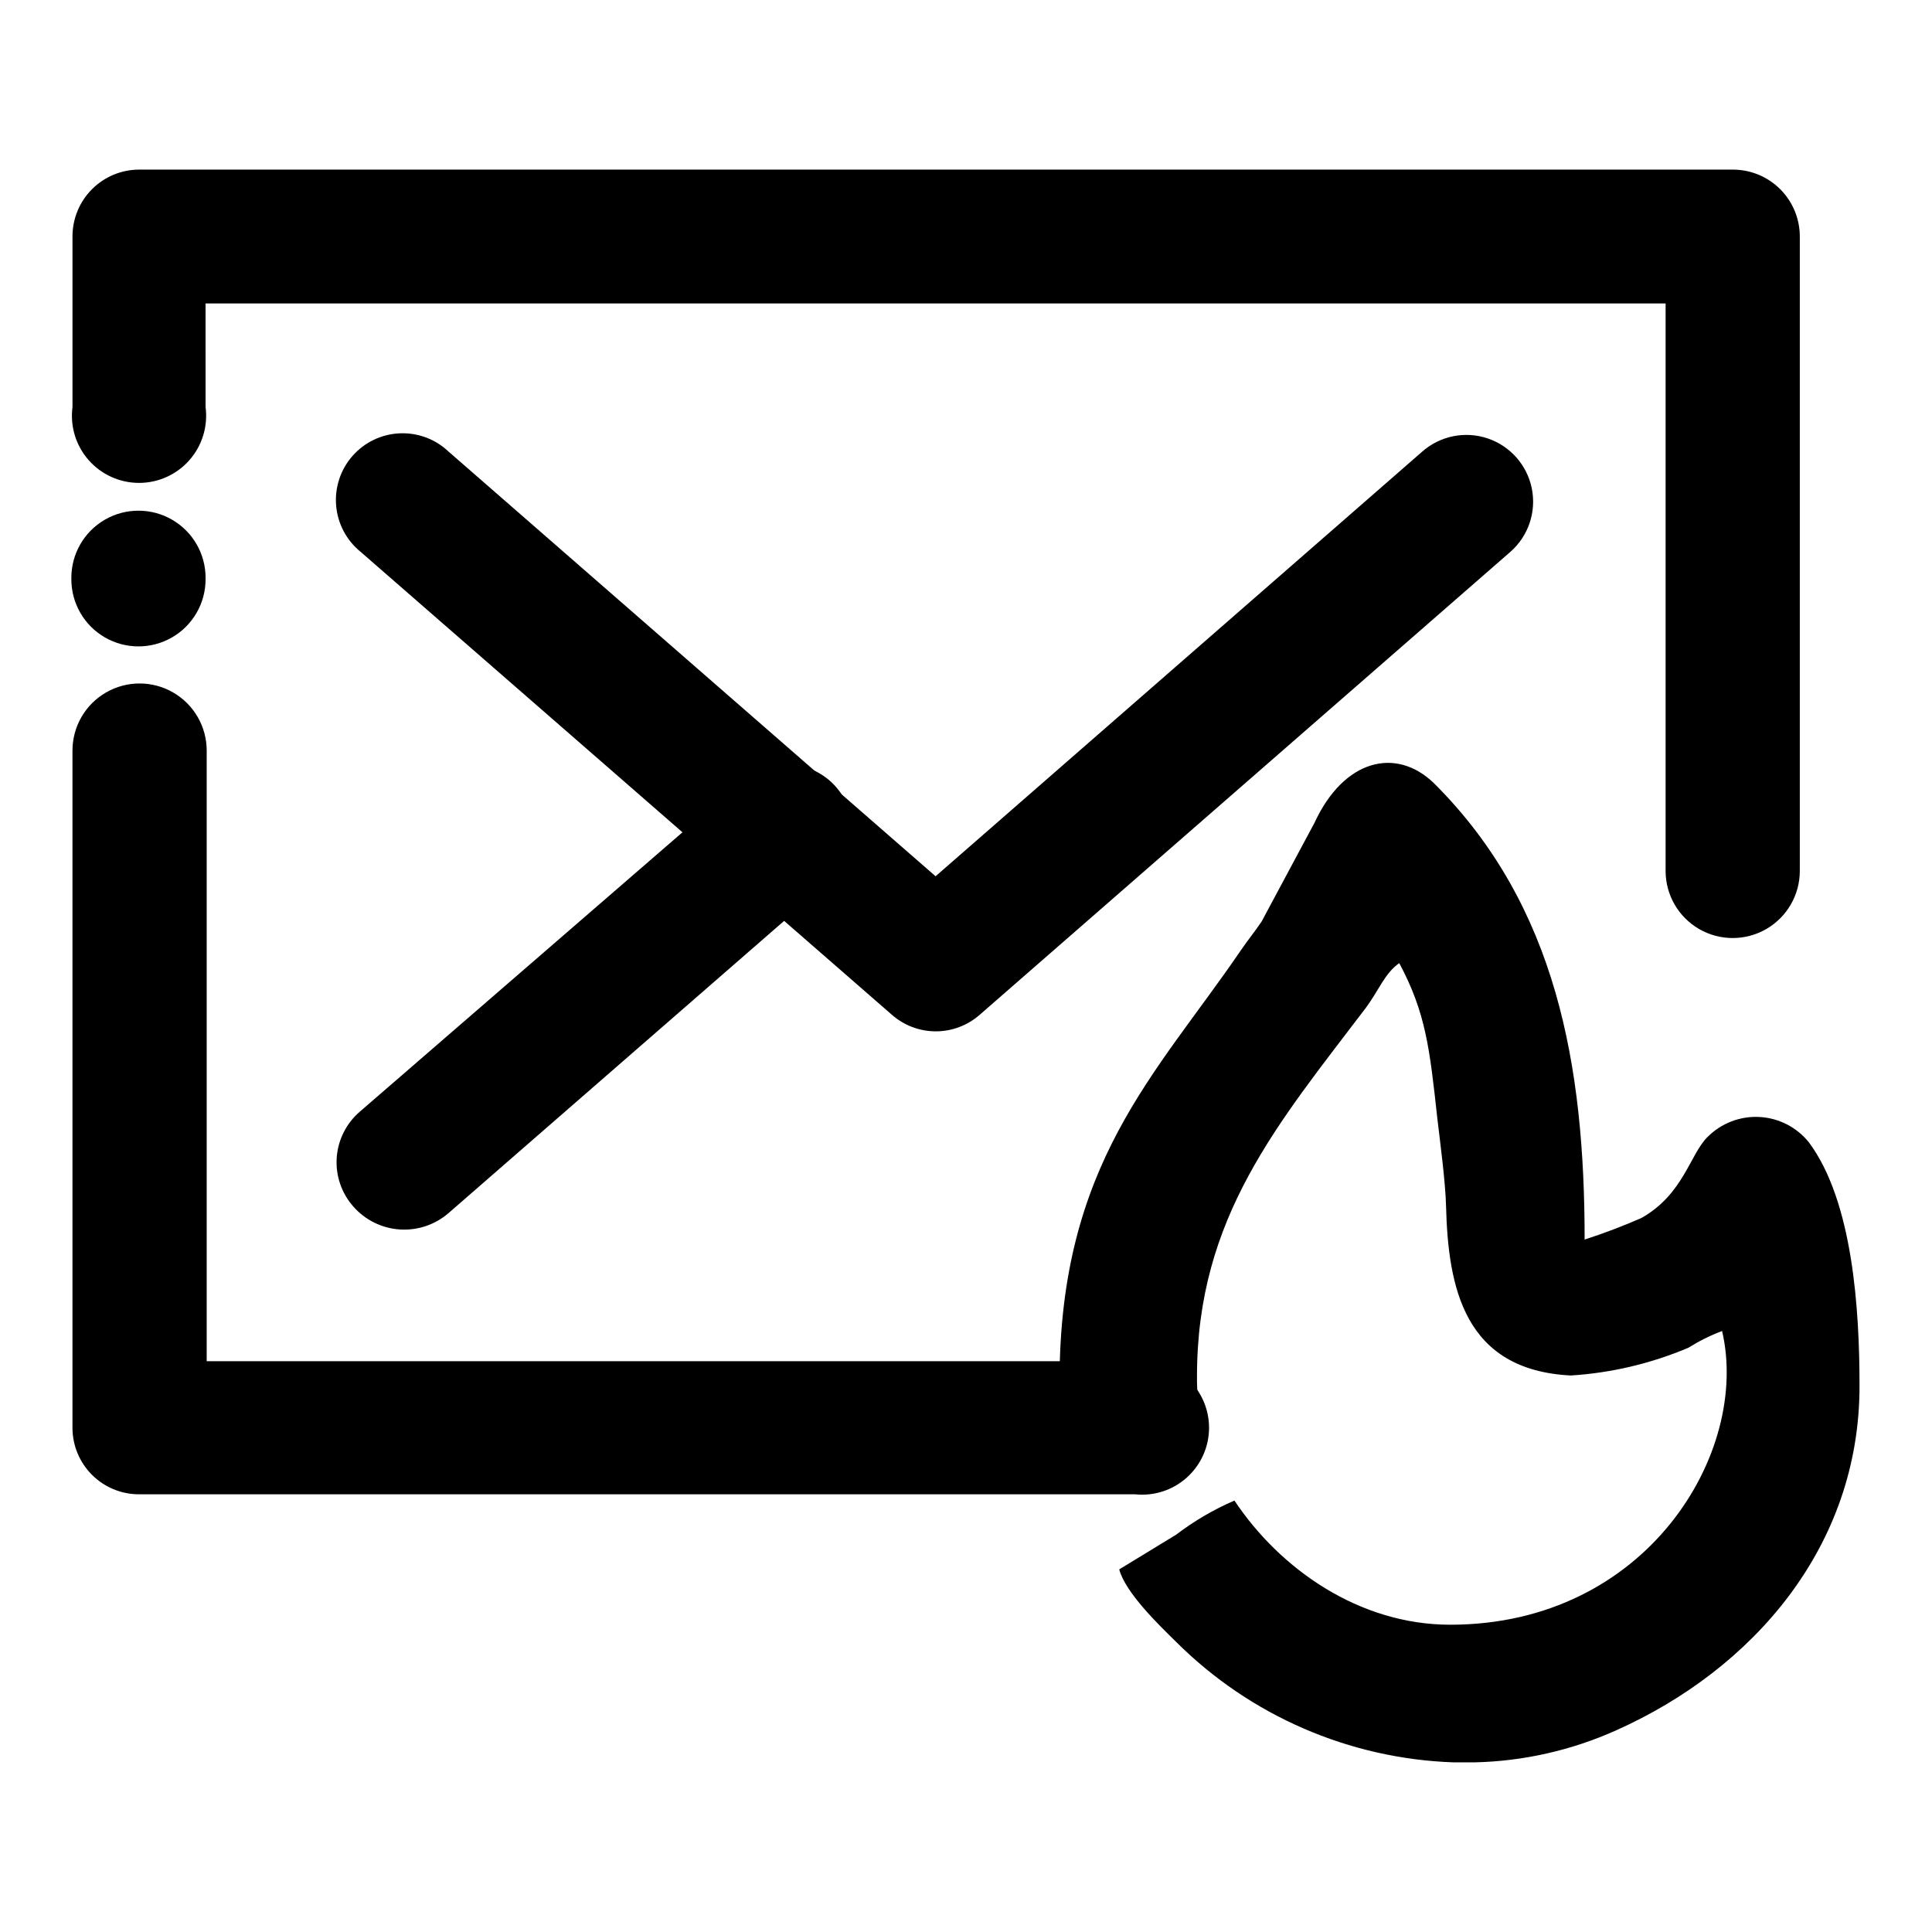
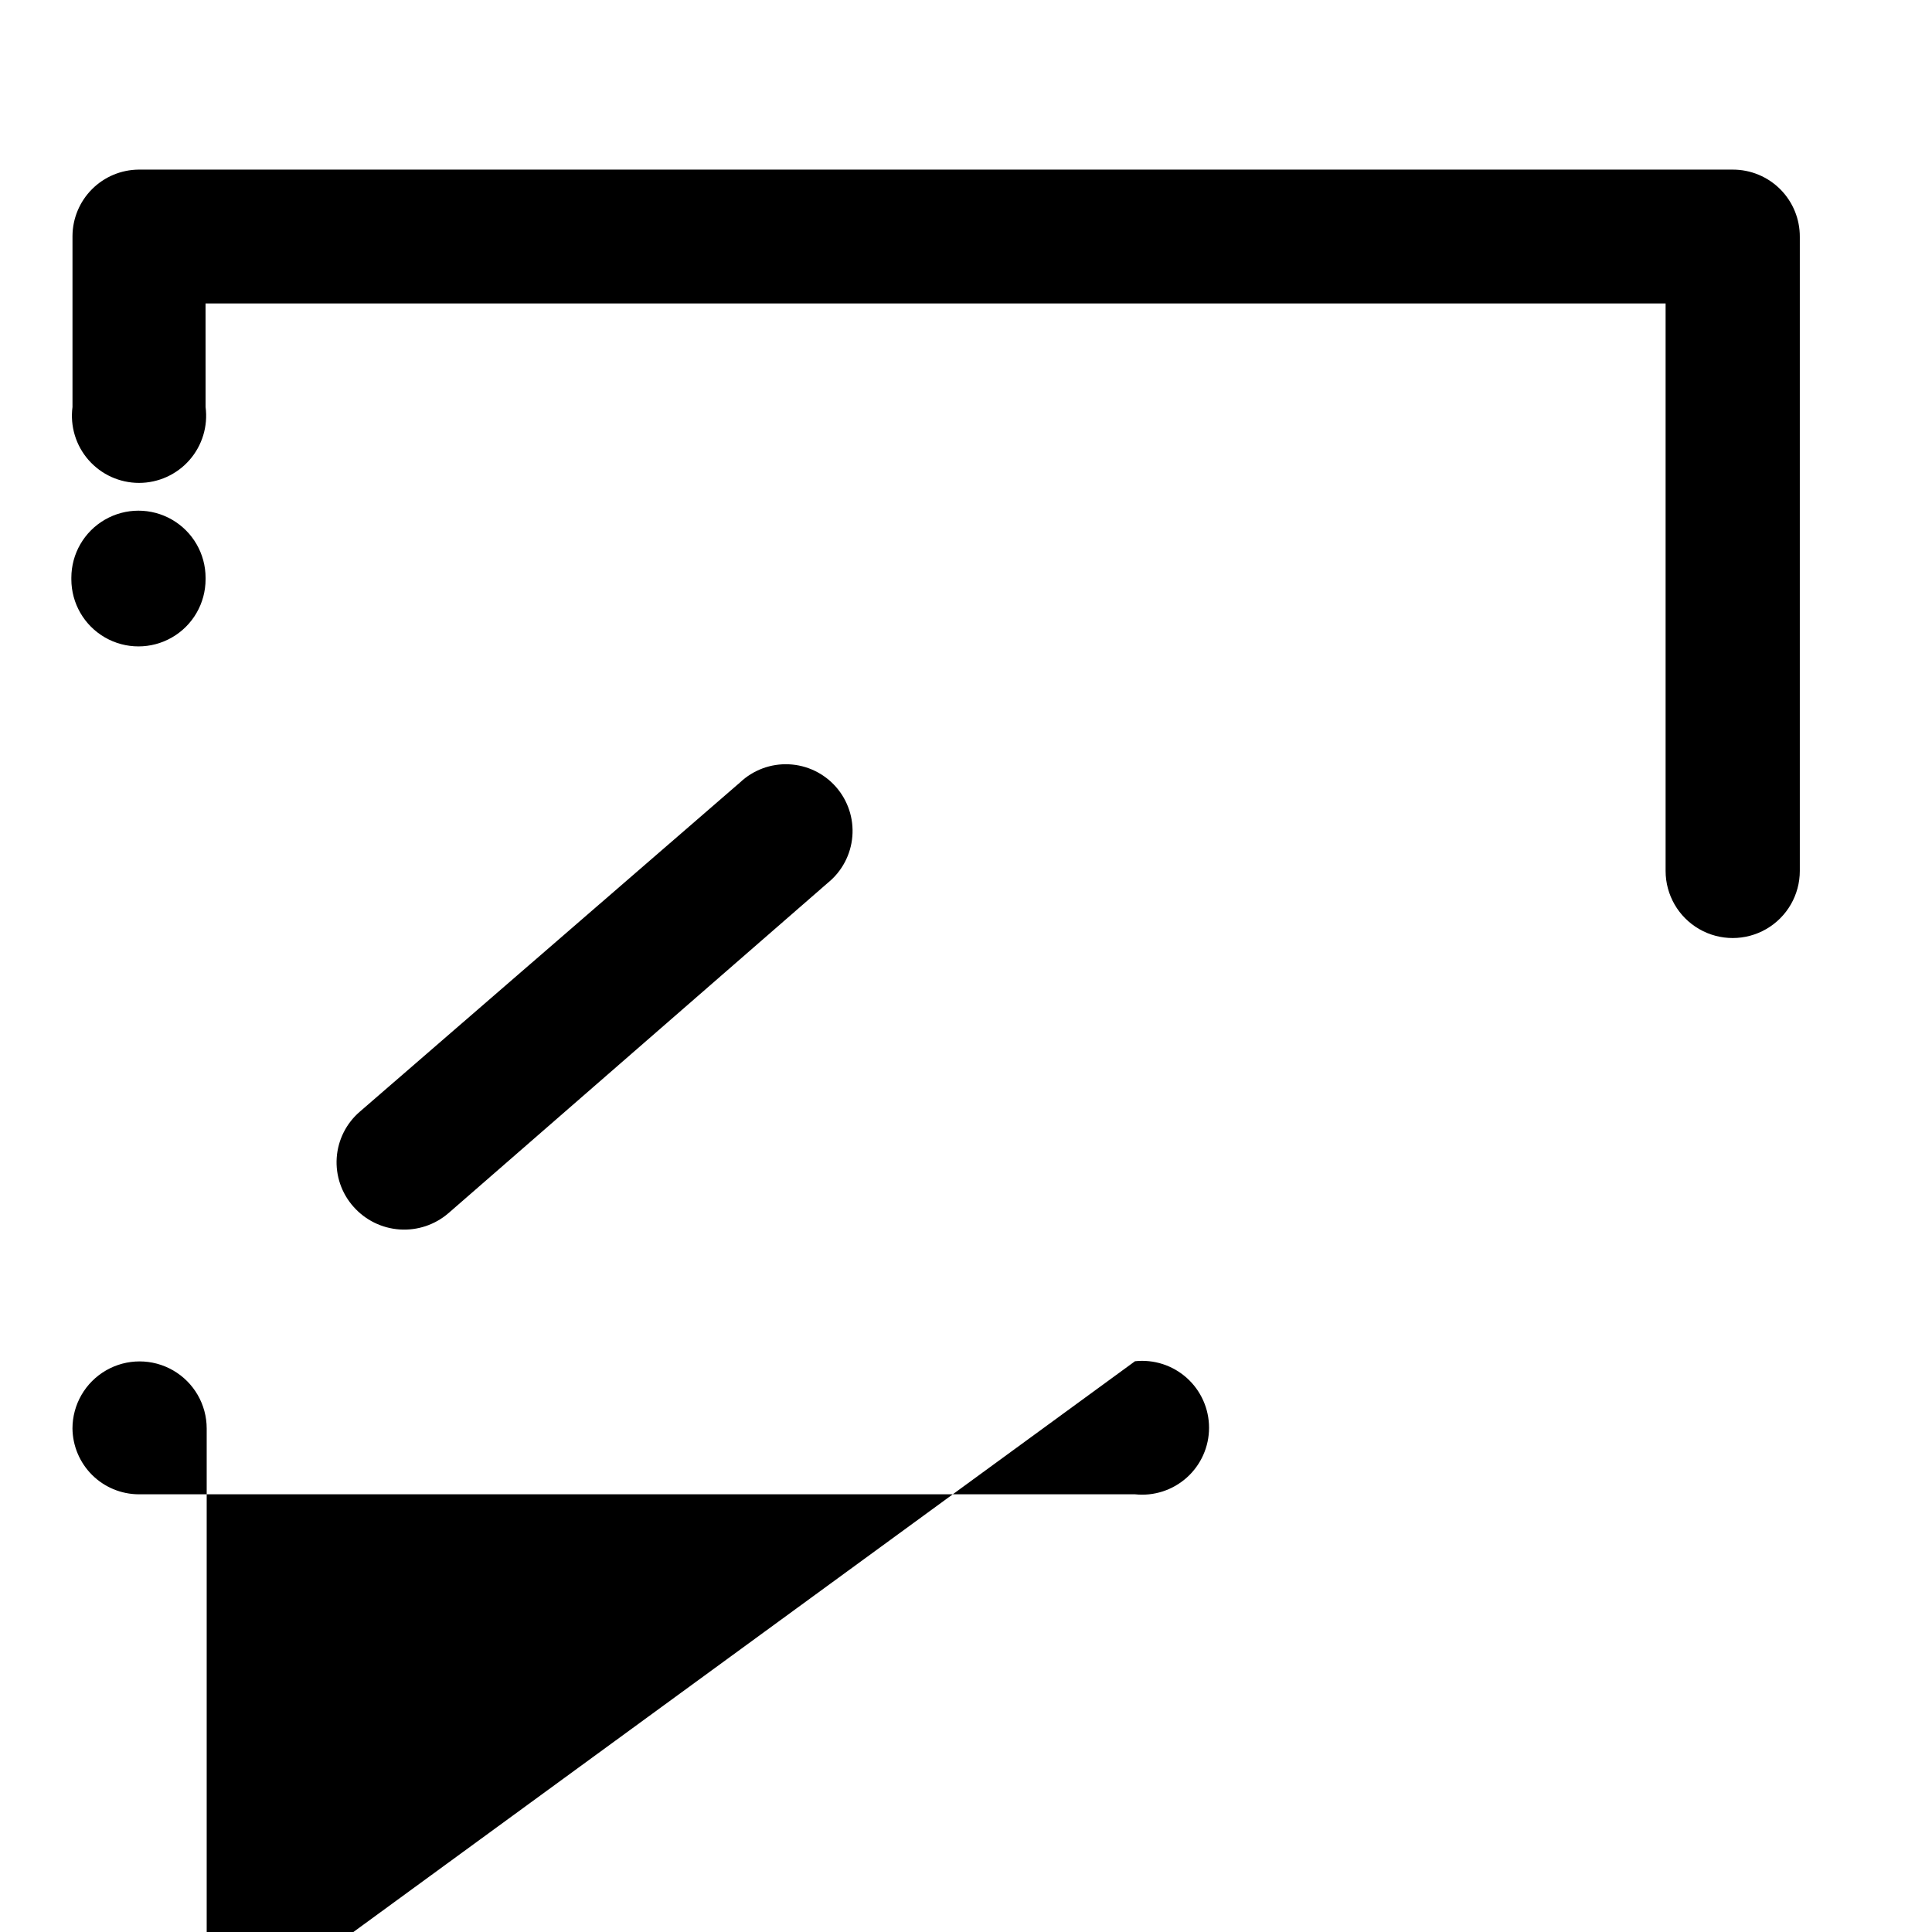
<svg xmlns="http://www.w3.org/2000/svg" fill="#000000" width="800px" height="800px" version="1.1" viewBox="144 144 512 512">
  <g>
-     <path d="m444.79 504.74c5-0.539 9.996 1.078 13.738 4.441 3.742 3.363 5.883 8.16 5.883 13.191s-2.141 9.824-5.883 13.188c-3.742 3.363-8.738 4.981-13.738 4.445h-264.05c-4.625-0.027-9.055-1.867-12.336-5.129-3.277-3.262-5.144-7.68-5.199-12.305v-179.66c0-6.356 3.391-12.227 8.895-15.402 5.5-3.176 12.281-3.176 17.781 0 5.504 3.176 8.895 9.047 8.895 15.402v161.82zm-246.31-207.22c0 6.356-3.391 12.227-8.895 15.402-5.504 3.176-12.281 3.176-17.785 0-5.5-3.176-8.891-9.047-8.891-15.402v-0.402c0-6.356 3.391-12.227 8.891-15.402 5.504-3.176 12.281-3.176 17.785 0 5.504 3.176 8.895 9.047 8.895 15.402zm0-45.645c0.664 5.078-0.891 10.195-4.266 14.043-3.379 3.848-8.25 6.055-13.371 6.055-5.117 0-9.992-2.207-13.367-6.055s-4.93-8.965-4.266-14.043v-45.344c0.027-4.644 1.883-9.094 5.164-12.387 3.277-3.289 7.723-5.156 12.371-5.195h422.49c4.723 0 9.246 1.883 12.578 5.231 3.328 3.348 5.184 7.883 5.156 12.605v168.02c0 6.352-3.391 12.223-8.891 15.402-5.504 3.176-12.281 3.176-17.785 0-5.504-3.18-8.891-9.051-8.891-15.402v-150.39h-386.93z" />
-     <path d="m239.54 290.22c-3.727-3.035-6.062-7.453-6.461-12.242-0.402-4.789 1.164-9.535 4.336-13.148 3.172-3.609 7.676-5.773 12.48-5.992 4.801-0.219 9.484 1.523 12.973 4.832l129.07 112.55 128.98-112.55c4.742-4.176 11.352-5.504 17.34-3.484 5.988 2.019 10.441 7.078 11.688 13.273 1.246 6.195-0.91 12.586-5.652 16.762l-140.56 122.62c-3.231 2.883-7.41 4.477-11.738 4.477s-8.508-1.594-11.738-4.477z" />
+     <path d="m444.79 504.74c5-0.539 9.996 1.078 13.738 4.441 3.742 3.363 5.883 8.16 5.883 13.191s-2.141 9.824-5.883 13.188c-3.742 3.363-8.738 4.981-13.738 4.445h-264.05c-4.625-0.027-9.055-1.867-12.336-5.129-3.277-3.262-5.144-7.68-5.199-12.305c0-6.356 3.391-12.227 8.895-15.402 5.5-3.176 12.281-3.176 17.781 0 5.504 3.176 8.895 9.047 8.895 15.402v161.82zm-246.31-207.22c0 6.356-3.391 12.227-8.895 15.402-5.504 3.176-12.281 3.176-17.785 0-5.5-3.176-8.891-9.047-8.891-15.402v-0.402c0-6.356 3.391-12.227 8.891-15.402 5.504-3.176 12.281-3.176 17.785 0 5.504 3.176 8.895 9.047 8.895 15.402zm0-45.645c0.664 5.078-0.891 10.195-4.266 14.043-3.379 3.848-8.25 6.055-13.371 6.055-5.117 0-9.992-2.207-13.367-6.055s-4.93-8.965-4.266-14.043v-45.344c0.027-4.644 1.883-9.094 5.164-12.387 3.277-3.289 7.723-5.156 12.371-5.195h422.49c4.723 0 9.246 1.883 12.578 5.231 3.328 3.348 5.184 7.883 5.156 12.605v168.02c0 6.352-3.391 12.223-8.891 15.402-5.504 3.176-12.281 3.176-17.785 0-5.504-3.18-8.891-9.051-8.891-15.402v-150.39h-386.93z" />
    <path d="m340.09 351.38c3.488-3.309 8.172-5.055 12.973-4.832 4.805 0.219 9.309 2.383 12.48 5.992s4.738 8.355 4.336 13.145c-0.398 4.793-2.734 9.211-6.461 12.246l-100.56 87.559c-3.578 3.094-8.23 4.648-12.949 4.328-4.719-0.32-9.117-2.492-12.242-6.039-3.156-3.547-4.754-8.219-4.434-12.957 0.324-4.738 2.539-9.145 6.144-12.234z" />
-     <path d="m424.79 510.08v0.402c-0.078 2.508 0.059 5.019 0.402 7.508 1.461 11.336 0.855 7.457 8.062 10.078 5.492 2.168 0.605 2.418 12.09 2.418v-0.004c4.953-0.41 9.457-3.039 12.242-7.152 3.477-3.324-1.562-1.863 4.785-2.621h0.004c-0.82-3.961-1.207-7.996-1.16-12.039 0-42.066 21.461-66.906 44.789-97.637 3.324-4.484 5.039-9.219 8.816-11.789 7.055 13.199 8.062 22.672 10.078 41.059 0.707 6.047 2.168 16.977 2.316 23.277 0.555 21.562 4.734 43.527 33.102 44.941v-0.004c10.719-0.68 21.242-3.168 31.133-7.356 2.82-1.77 5.809-3.254 8.918-4.434 7.508 31.992-19.75 77.84-72.043 77.84-24.031 0-45.039-14.66-57.184-32.898v-0.004c-5.488 2.363-10.668 5.394-15.418 9.02l-15.113 9.219c1.613 6.144 10.531 14.762 15.113 19.246 19.582 19.527 45.824 30.918 73.457 31.891h5.594-0.004c12.973-0.293 25.754-3.188 37.586-8.512 36.074-16.125 64.438-48.52 64.438-91.191 0-20.152-1.715-48.82-13.402-64.59v0.004c-3.215-4.019-7.996-6.473-13.133-6.742-5.141-0.27-10.152 1.672-13.77 5.328-4.637 4.586-6.348 15.113-17.434 21.41v0.004c-4.938 2.168-9.98 4.086-15.113 5.742 0-45.949-7.356-88.469-39.902-120.91-10.078-9.773-23.93-6.348-31.691 10.48l-14.008 26.148c-2.117 3.125-3.426 4.586-5.594 7.758-22.363 32.797-47.957 56.375-47.957 114.11z" fill-rule="evenodd" />
  </g>
</svg>